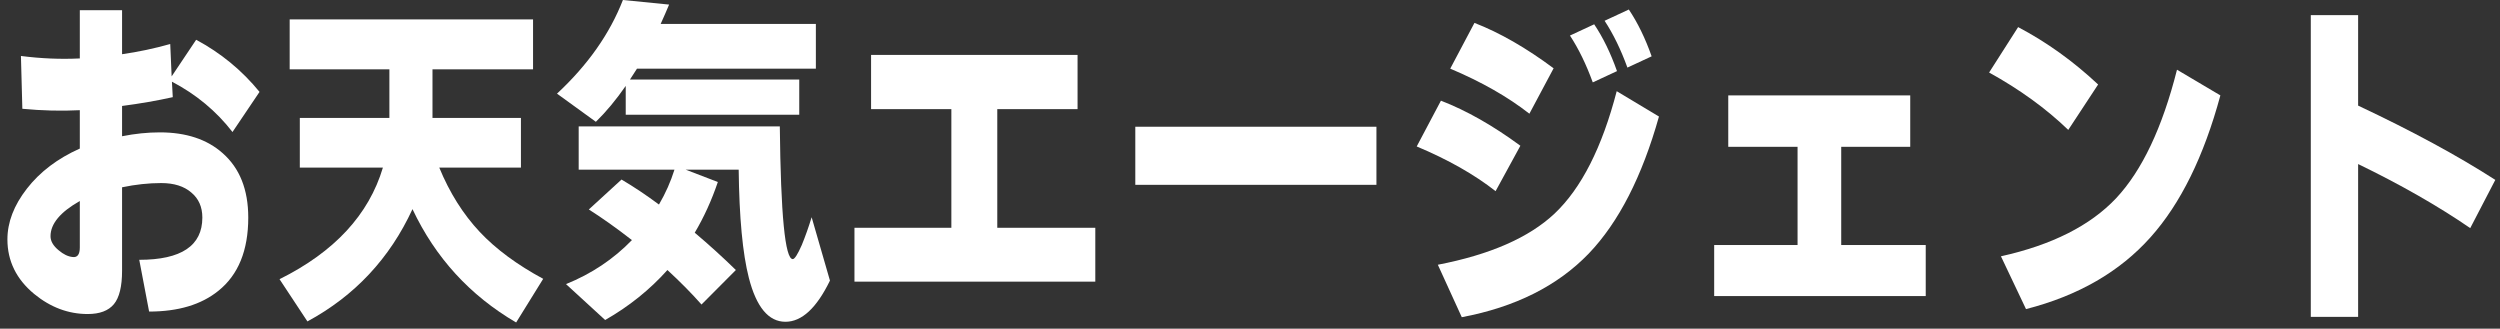
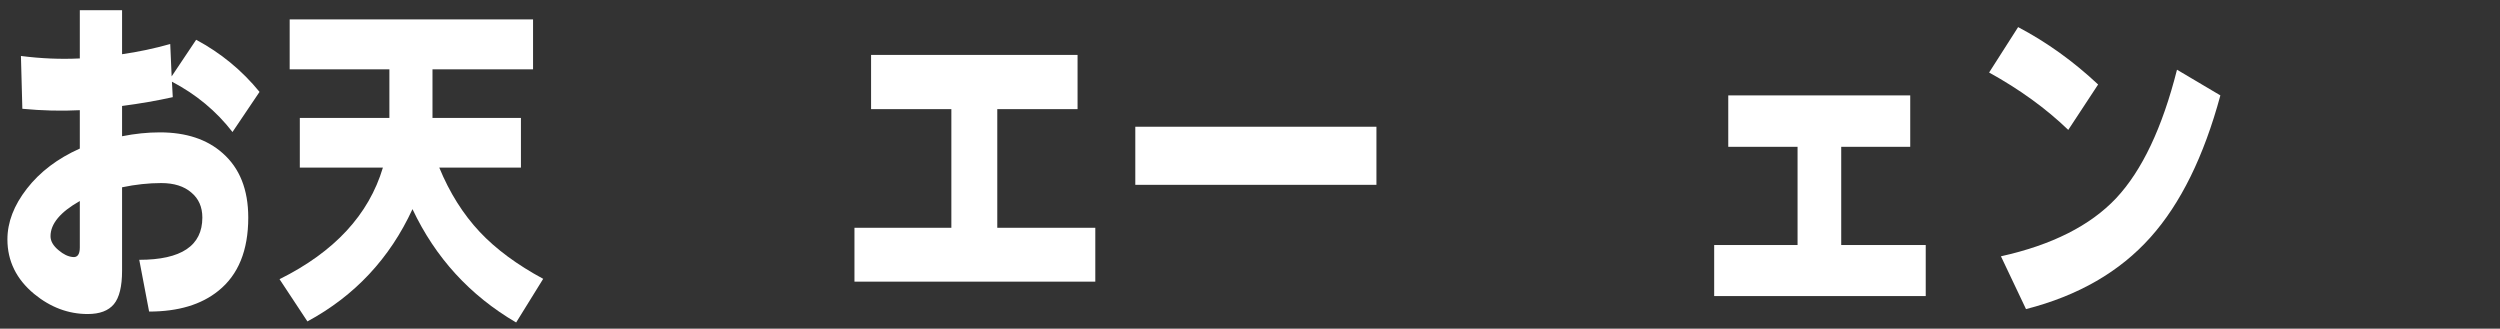
<svg xmlns="http://www.w3.org/2000/svg" width="213" height="28" viewBox="0 0 213 28" fill="none">
  <rect x="0" y="0" width="213" height="28" fill="#333333" stroke="none" />
-   <path d="M212.6 15.327L210.464 19.436C207.728 17.557 204.544 15.737 200.912 13.977V26.995H196.88V1.29H200.912V8.998C205.504 11.158 209.4 13.268 212.6 15.327Z" fill="white" />
  <path d="M178.76 7.199L176.216 11.068C174.328 9.248 172.08 7.619 169.472 6.179L171.944 2.309C174.376 3.589 176.648 5.219 178.76 7.199ZM189.176 8.128C187.768 13.328 185.784 17.357 183.224 20.216C180.6 23.156 177.064 25.195 172.616 26.335L170.48 21.836C174.816 20.876 178.088 19.226 180.296 16.887C182.504 14.527 184.232 10.878 185.48 5.939L189.176 8.128Z" fill="white" />
  <path d="M164.072 25.225H146.048V20.876H153.152V12.508H147.248V8.128H162.752V12.508H156.872V20.876H164.072V25.225Z" fill="white" />
-   <path d="M140.72 4.799L138.656 5.759C138.096 4.219 137.448 2.889 136.712 1.77L138.776 0.81C139.528 1.93 140.176 3.259 140.72 4.799ZM137.768 6.059L135.704 7.019C135.144 5.479 134.496 4.149 133.76 3.029L135.824 2.07C136.576 3.189 137.224 4.519 137.768 6.059ZM132.368 5.819L130.304 9.688C128.464 8.248 126.216 6.969 123.56 5.849L125.624 1.95C127.784 2.789 130.032 4.079 132.368 5.819ZM141.344 9.928C139.904 15.047 137.912 18.937 135.368 21.596C132.712 24.356 129.104 26.165 124.544 27.025L122.504 22.556C126.952 21.696 130.264 20.246 132.44 18.207C134.728 16.047 136.496 12.568 137.744 7.769L141.344 9.928ZM129.536 12.418L127.424 16.287C125.616 14.867 123.376 13.598 120.704 12.478L122.768 8.578C124.944 9.418 127.2 10.698 129.536 12.418Z" fill="white" />
  <path d="M117.272 15.747H96.728V10.798H117.272V15.747Z" fill="white" />
  <path d="M93.32 23.996H72.8V19.407H81.056V9.298H74.216V4.679H91.808V9.298H84.968V19.407H93.32V23.996Z" fill="white" />
-   <path d="M57.008 0.39C56.8 0.89 56.56 1.44 56.288 2.04H69.512V5.849H54.272C54.144 6.049 53.944 6.359 53.672 6.779H68.096V9.778H53.312V7.319C52.496 8.498 51.648 9.518 50.768 10.378L47.456 7.979C50.08 5.539 51.952 2.879 53.072 0L57.008 0.39ZM61.16 15.507C60.632 17.067 59.976 18.507 59.192 19.826C60.424 20.866 61.592 21.926 62.696 23.006L59.768 25.945C58.92 24.985 57.952 24.006 56.864 23.006C55.36 24.686 53.592 26.105 51.56 27.265L48.224 24.206C50.4 23.326 52.272 22.076 53.84 20.456C52.528 19.436 51.304 18.567 50.168 17.847L52.952 15.297C53.976 15.897 55.04 16.607 56.144 17.427C56.704 16.467 57.144 15.477 57.464 14.457H49.304V10.768H66.44C66.52 18.307 66.888 22.076 67.544 22.076C67.704 22.076 67.96 21.676 68.312 20.876C68.616 20.136 68.896 19.346 69.152 18.507L70.712 23.906C69.576 26.245 68.312 27.415 66.92 27.415C65.48 27.415 64.44 26.165 63.8 23.666C63.272 21.606 62.984 18.537 62.936 14.457H58.424L61.16 15.507Z" fill="white" />
  <path d="M35.144 17.817C33.208 22.016 30.224 25.205 26.192 27.385L23.816 23.786C28.488 21.466 31.424 18.297 32.624 14.277H25.544V10.048H33.176V5.909H24.68V1.65H45.416V5.909H36.848V10.048H44.384V14.277H37.424C38.304 16.417 39.456 18.247 40.88 19.766C42.256 21.226 44.056 22.556 46.28 23.756L43.976 27.475C40.04 25.175 37.096 21.956 35.144 17.817Z" fill="white" />
  <path d="M21.152 18.537C21.152 21.336 20.304 23.416 18.608 24.776C17.152 25.955 15.184 26.545 12.704 26.545L11.864 22.136C15.448 22.136 17.24 20.936 17.24 18.537C17.24 17.637 16.928 16.927 16.304 16.407C15.68 15.867 14.824 15.597 13.736 15.597C12.664 15.597 11.552 15.717 10.4 15.957V23.066C10.4 24.405 10.168 25.355 9.704 25.915C9.24 26.475 8.496 26.755 7.472 26.755C5.824 26.755 4.304 26.185 2.912 25.045C1.392 23.786 0.632 22.236 0.632 20.396C0.632 18.936 1.184 17.497 2.288 16.077C3.408 14.637 4.912 13.498 6.8 12.658V9.388C5.216 9.468 3.584 9.428 1.904 9.268L1.784 4.769C3.496 4.989 5.168 5.059 6.8 4.979V0.87H10.4V4.619C11.792 4.419 13.16 4.129 14.504 3.749L14.624 6.509L16.712 3.389C18.808 4.509 20.608 5.989 22.112 7.829L19.808 11.248C18.432 9.468 16.712 8.038 14.648 6.959L14.72 8.278C13.376 8.578 11.936 8.828 10.4 9.028V11.608C11.504 11.388 12.576 11.278 13.616 11.278C15.856 11.278 17.64 11.868 18.968 13.048C20.424 14.327 21.152 16.157 21.152 18.537ZM6.8 21.086V17.127C5.136 18.067 4.304 19.067 4.304 20.126C4.304 20.546 4.536 20.946 5 21.326C5.4 21.666 5.792 21.856 6.176 21.896C6.592 21.956 6.8 21.686 6.8 21.086Z" fill="white" />
</svg>